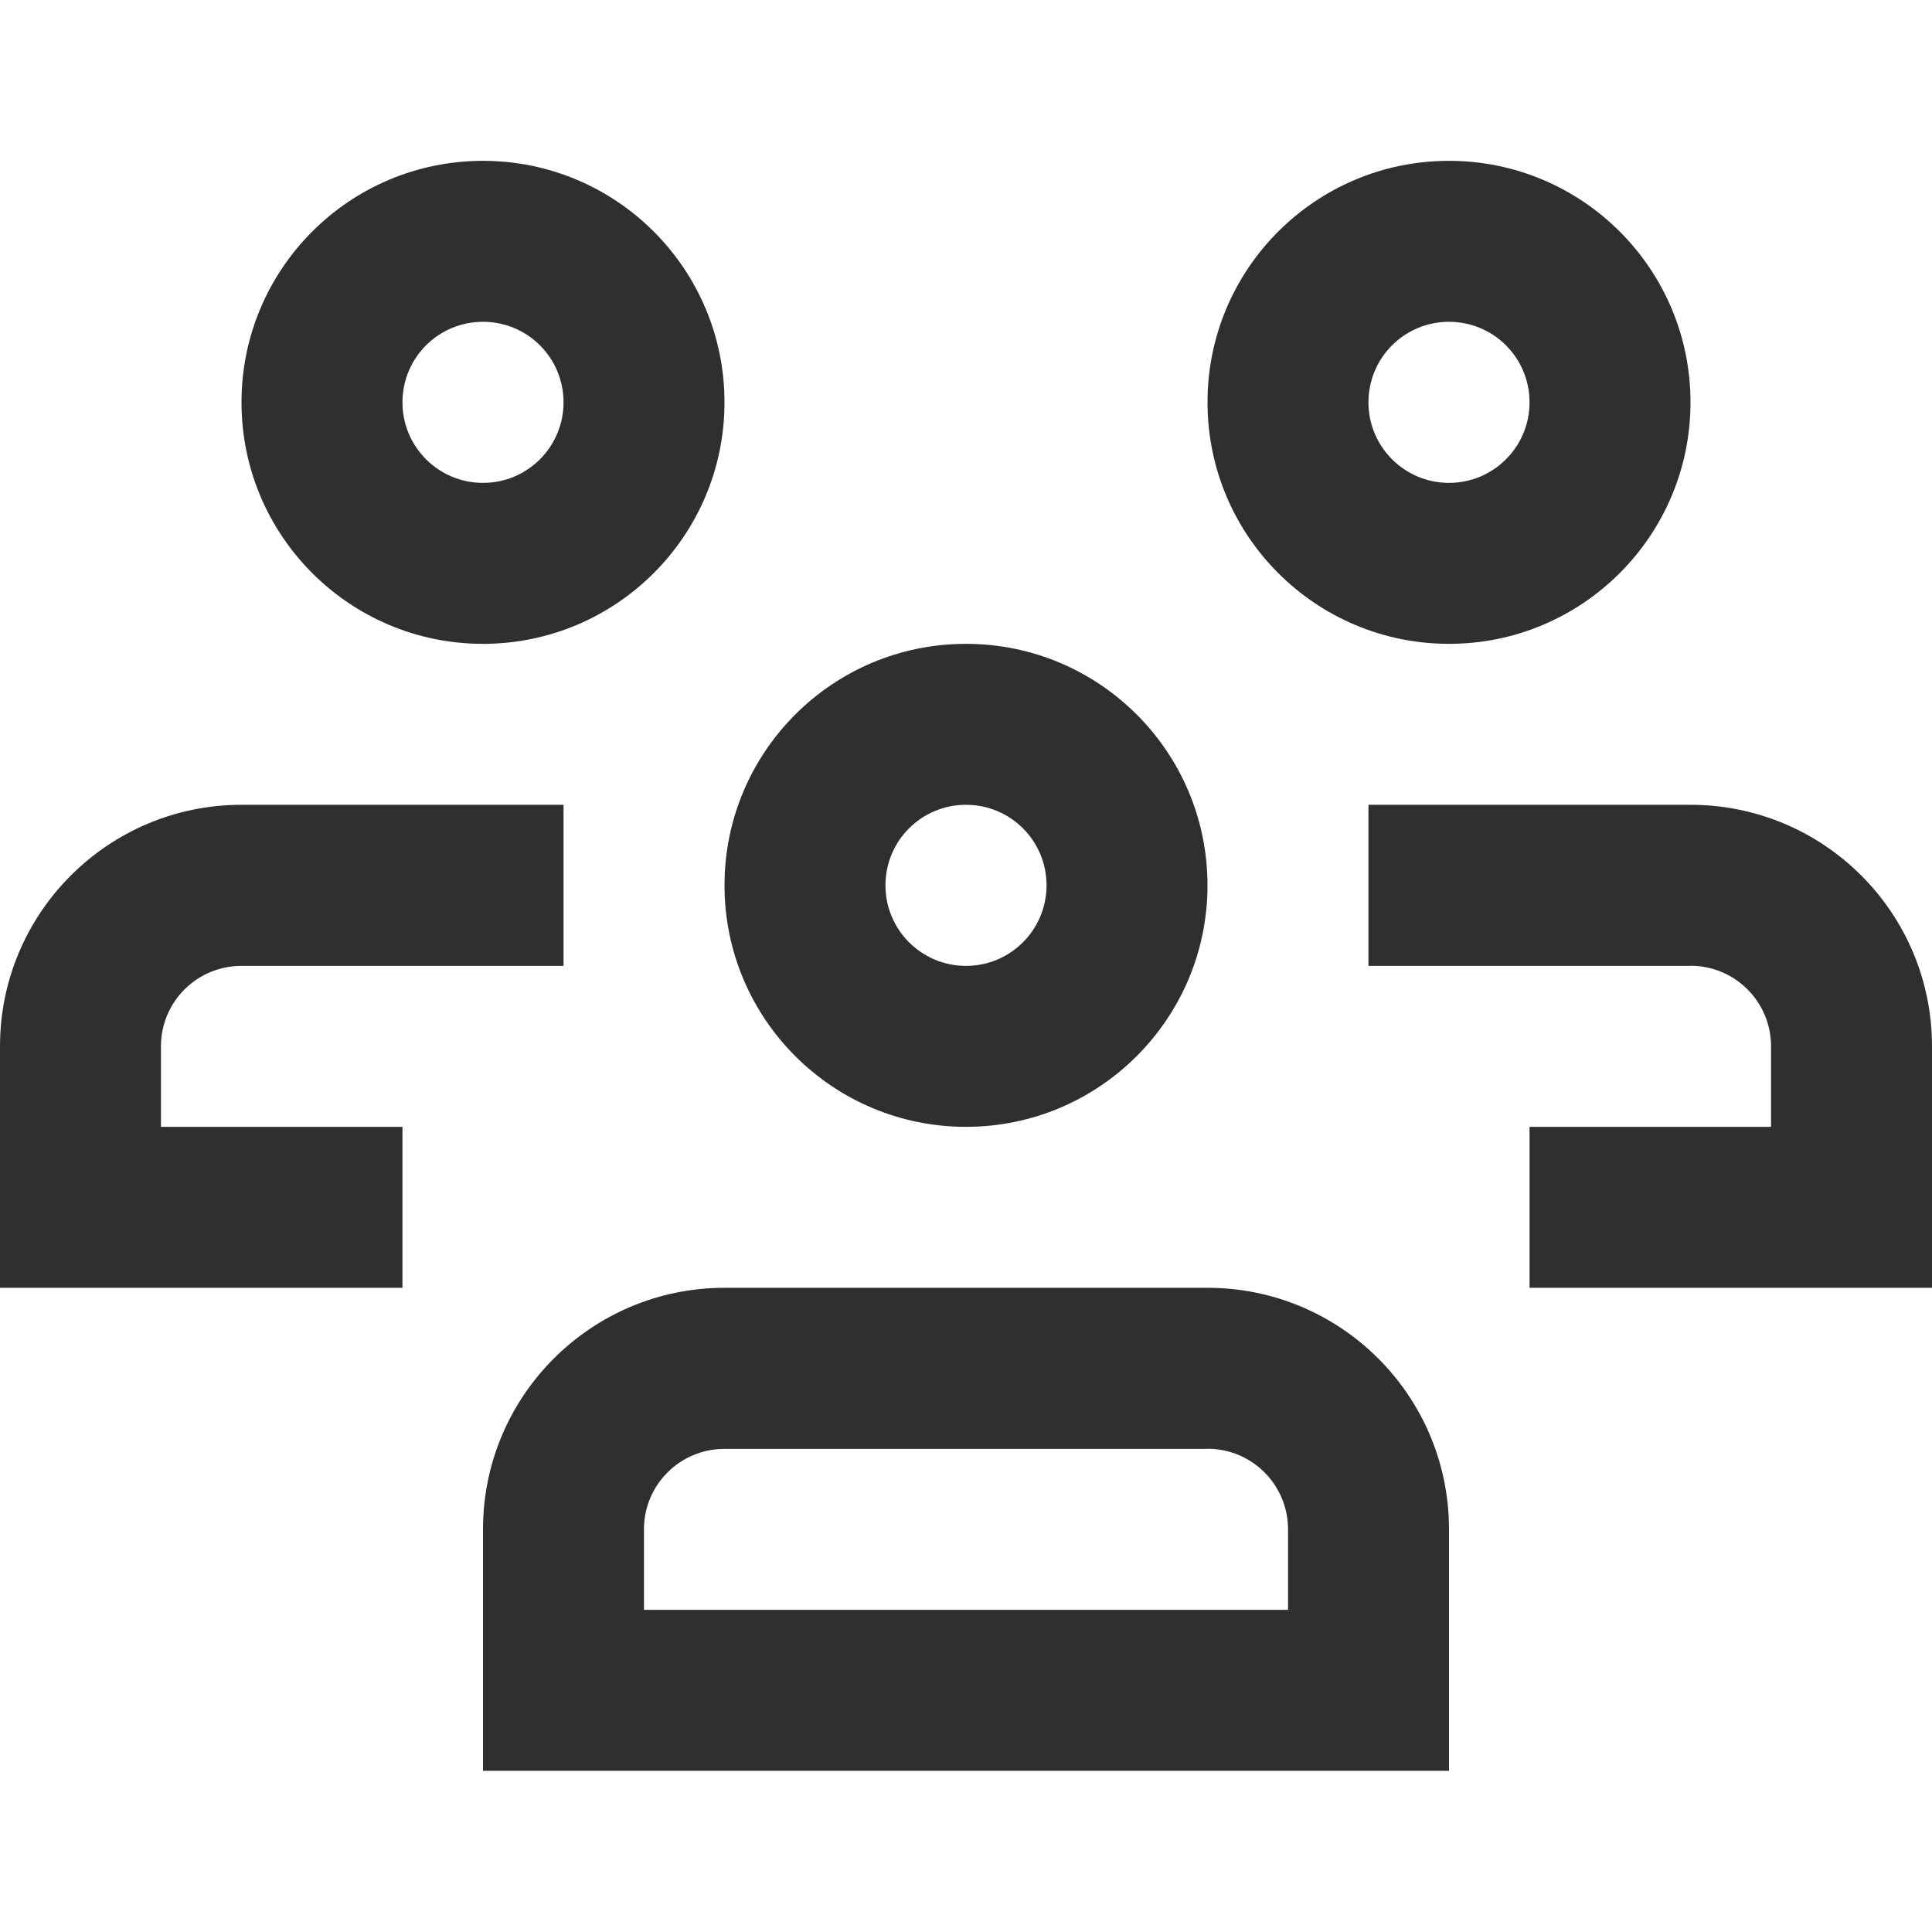
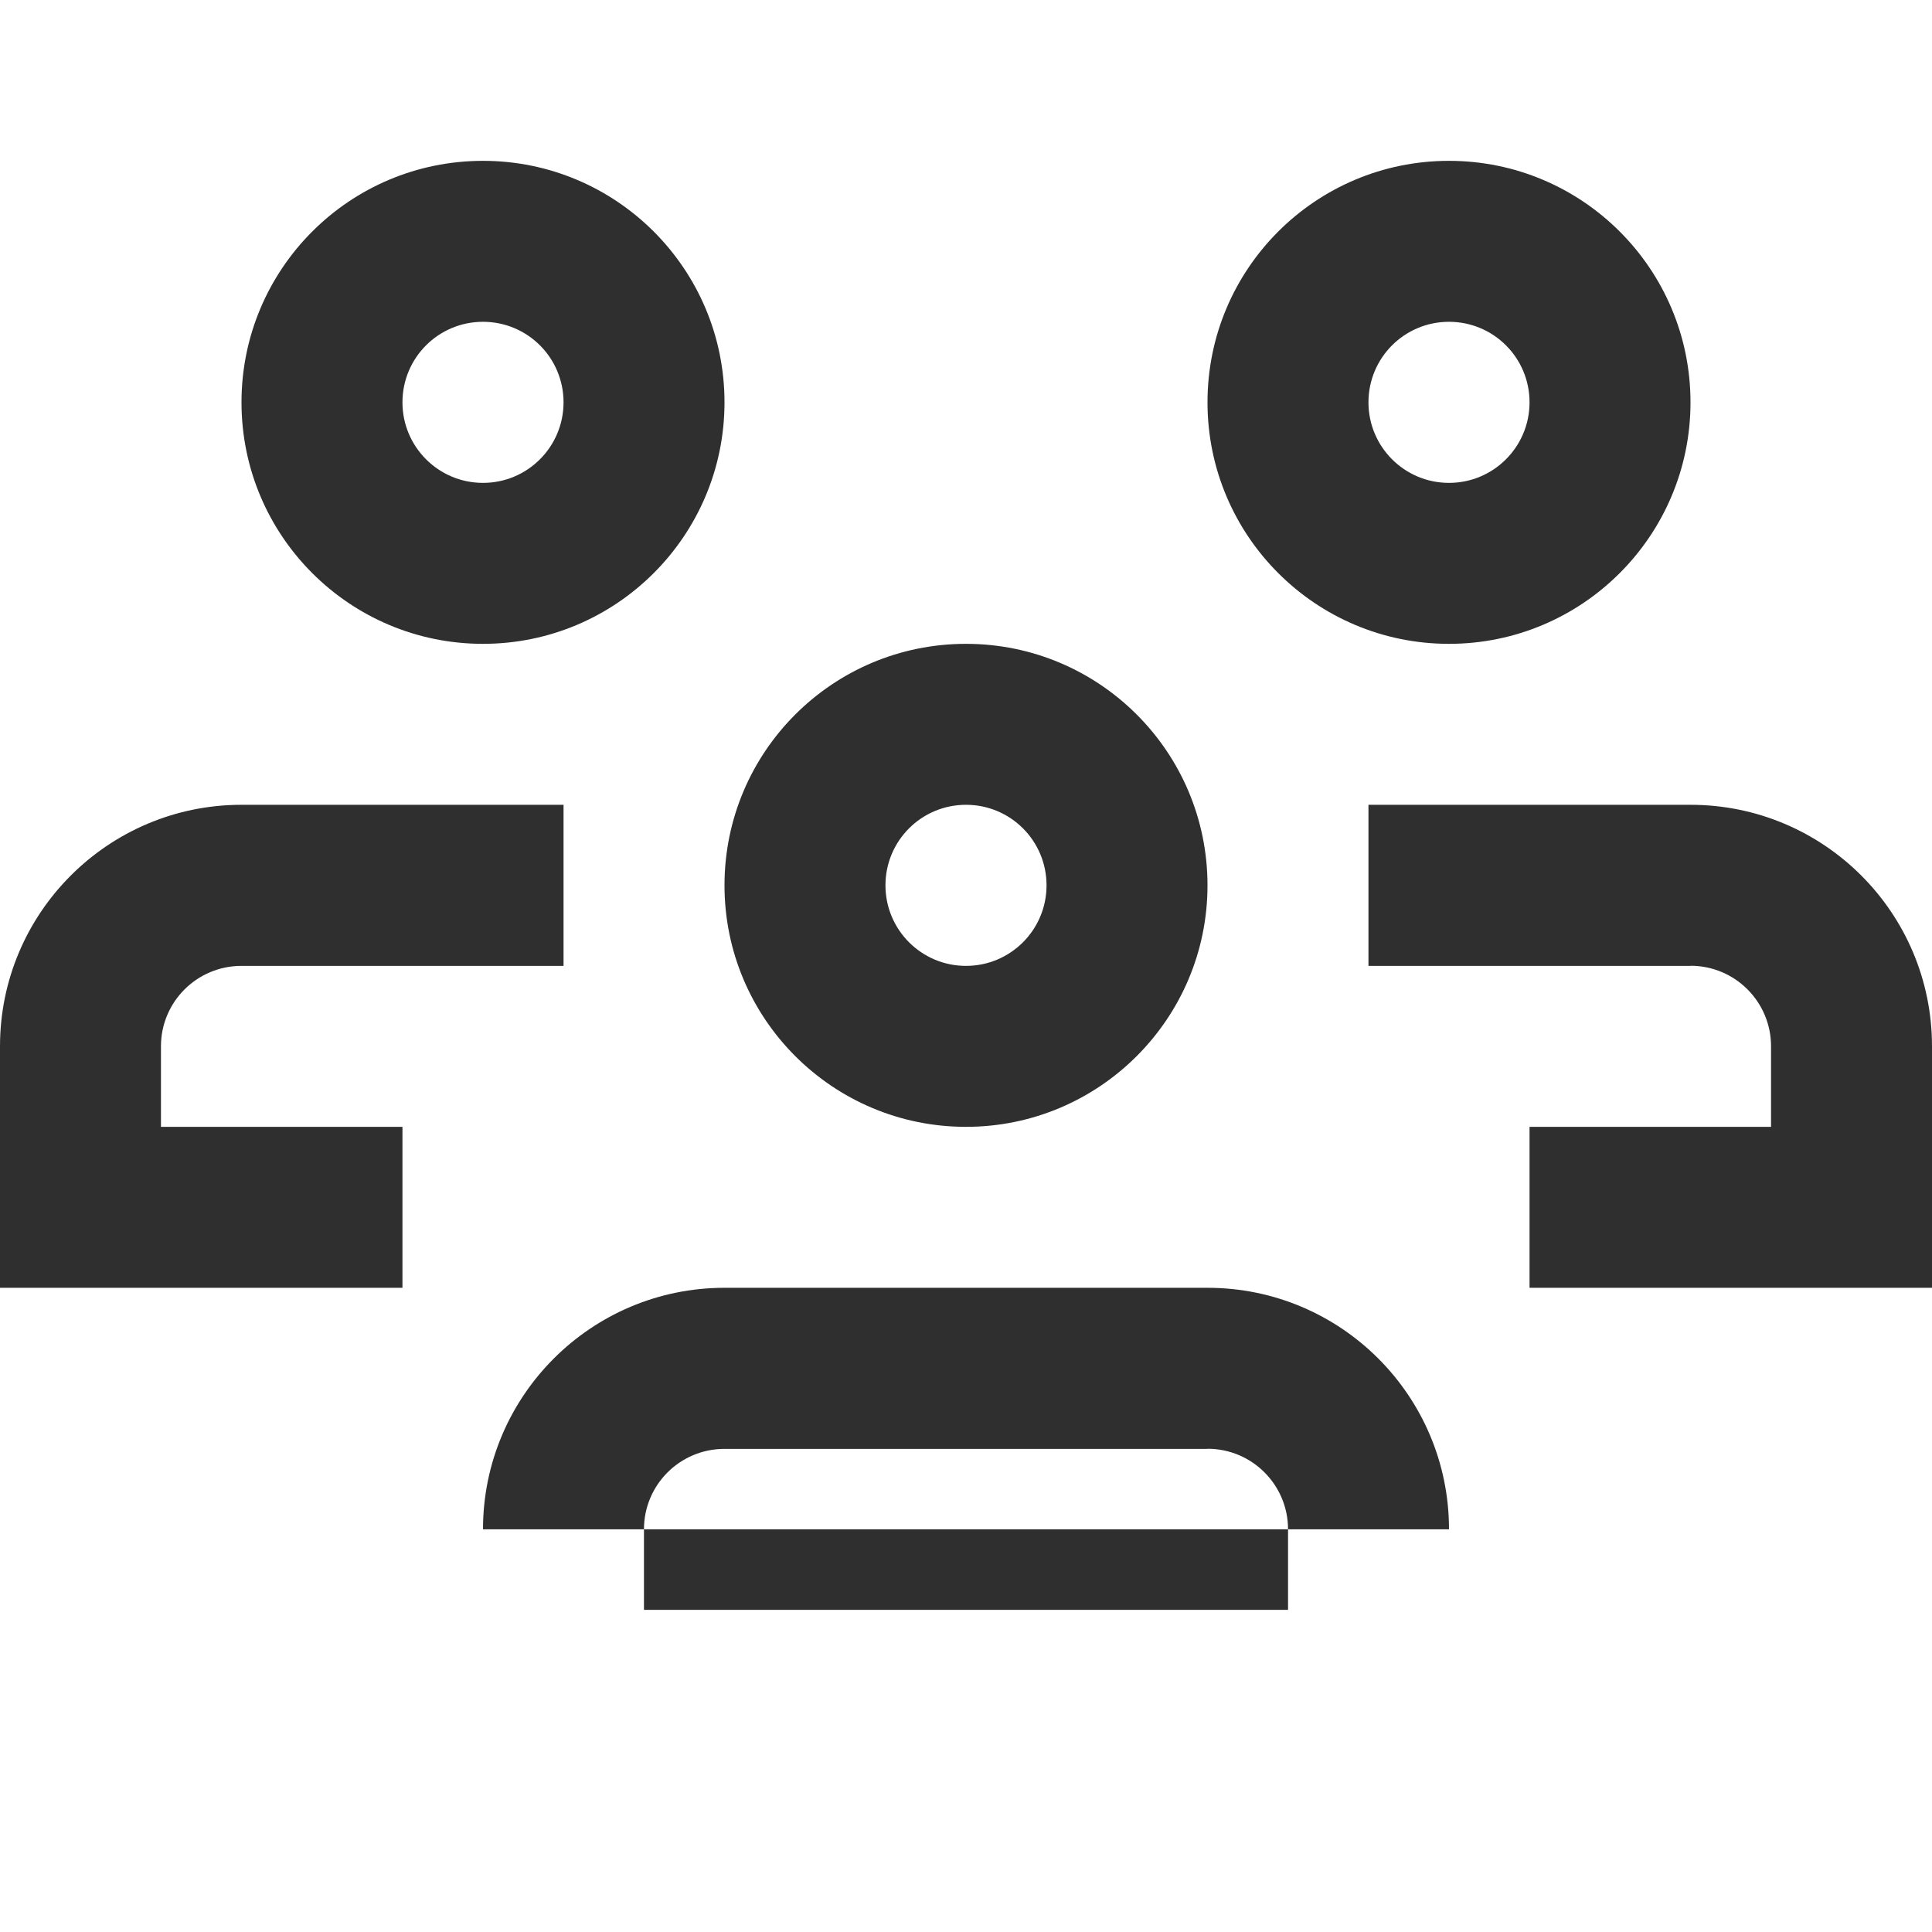
<svg xmlns="http://www.w3.org/2000/svg" width="16" height="16" viewBox="0 0 16 16" fill="none">
-   <path fill-rule="evenodd" clip-rule="evenodd" d="M4 1.332C2.895 1.332 2 2.227 2 3.332C2 4.436 2.895 5.332 4 5.332C5.104 5.332 6 4.436 6 3.332C6 2.227 5.104 1.332 4 1.332ZM4 3.999C3.631 3.999 3.333 3.7 3.333 3.332C3.333 2.963 3.631 2.665 4 2.665C4.369 2.665 4.667 2.963 4.667 3.332C4.667 3.7 4.369 3.999 4 3.999ZM12 1.332C10.895 1.332 10 2.227 10 3.332C10 4.436 10.895 5.332 12 5.332C13.104 5.332 14 4.436 14 3.332C14 2.227 13.104 1.332 12 1.332ZM12 3.999C11.631 3.999 11.333 3.7 11.333 3.332C11.333 2.963 11.631 2.665 12 2.665C12.369 2.665 12.667 2.963 12.667 3.332C12.667 3.7 12.369 3.999 12 3.999ZM6 7.332C6 6.227 6.895 5.332 8 5.332C9.104 5.332 10 6.227 10 7.332C10 8.436 9.104 9.332 8 9.332C6.895 9.332 6 8.436 6 7.332ZM7.333 7.332C7.333 7.7 7.631 7.999 8 7.999C8.369 7.999 8.667 7.7 8.667 7.332C8.667 6.963 8.369 6.665 8 6.665C7.631 6.665 7.333 6.963 7.333 7.332ZM10 10.665C11.105 10.665 12 11.56 12 12.665H11.999L12 12.665V14.665H4V12.665C4 11.561 4.896 10.665 6 10.665H10V10.665ZM10.667 13.332V12.665V12.665C10.667 12.297 10.369 11.998 10 11.998V11.999H6C5.631 11.999 5.333 12.297 5.333 12.665V13.332H10.667ZM14 6.665C15.105 6.665 16 7.56 16 8.665H15.999L16 8.665V10.665H12.667V9.332H14.667V8.665V8.665C14.667 8.297 14.369 7.998 14 7.998V7.999H11.333V6.665H14V6.665ZM4.667 7.999H2C1.631 7.999 1.333 8.297 1.333 8.665V9.332H3.333V10.665H0V8.665C0 7.561 0.896 6.665 2 6.665H4.667V7.999Z" fill="#2F2F2F" />
+   <path fill-rule="evenodd" clip-rule="evenodd" d="M4 1.332C2.895 1.332 2 2.227 2 3.332C2 4.436 2.895 5.332 4 5.332C5.104 5.332 6 4.436 6 3.332C6 2.227 5.104 1.332 4 1.332ZM4 3.999C3.631 3.999 3.333 3.7 3.333 3.332C3.333 2.963 3.631 2.665 4 2.665C4.369 2.665 4.667 2.963 4.667 3.332C4.667 3.7 4.369 3.999 4 3.999ZM12 1.332C10.895 1.332 10 2.227 10 3.332C10 4.436 10.895 5.332 12 5.332C13.104 5.332 14 4.436 14 3.332C14 2.227 13.104 1.332 12 1.332ZM12 3.999C11.631 3.999 11.333 3.7 11.333 3.332C11.333 2.963 11.631 2.665 12 2.665C12.369 2.665 12.667 2.963 12.667 3.332C12.667 3.7 12.369 3.999 12 3.999ZM6 7.332C6 6.227 6.895 5.332 8 5.332C9.104 5.332 10 6.227 10 7.332C10 8.436 9.104 9.332 8 9.332C6.895 9.332 6 8.436 6 7.332ZM7.333 7.332C7.333 7.7 7.631 7.999 8 7.999C8.369 7.999 8.667 7.7 8.667 7.332C8.667 6.963 8.369 6.665 8 6.665C7.631 6.665 7.333 6.963 7.333 7.332ZM10 10.665C11.105 10.665 12 11.56 12 12.665H11.999L12 12.665H4V12.665C4 11.561 4.896 10.665 6 10.665H10V10.665ZM10.667 13.332V12.665V12.665C10.667 12.297 10.369 11.998 10 11.998V11.999H6C5.631 11.999 5.333 12.297 5.333 12.665V13.332H10.667ZM14 6.665C15.105 6.665 16 7.56 16 8.665H15.999L16 8.665V10.665H12.667V9.332H14.667V8.665V8.665C14.667 8.297 14.369 7.998 14 7.998V7.999H11.333V6.665H14V6.665ZM4.667 7.999H2C1.631 7.999 1.333 8.297 1.333 8.665V9.332H3.333V10.665H0V8.665C0 7.561 0.896 6.665 2 6.665H4.667V7.999Z" fill="#2F2F2F" />
</svg>